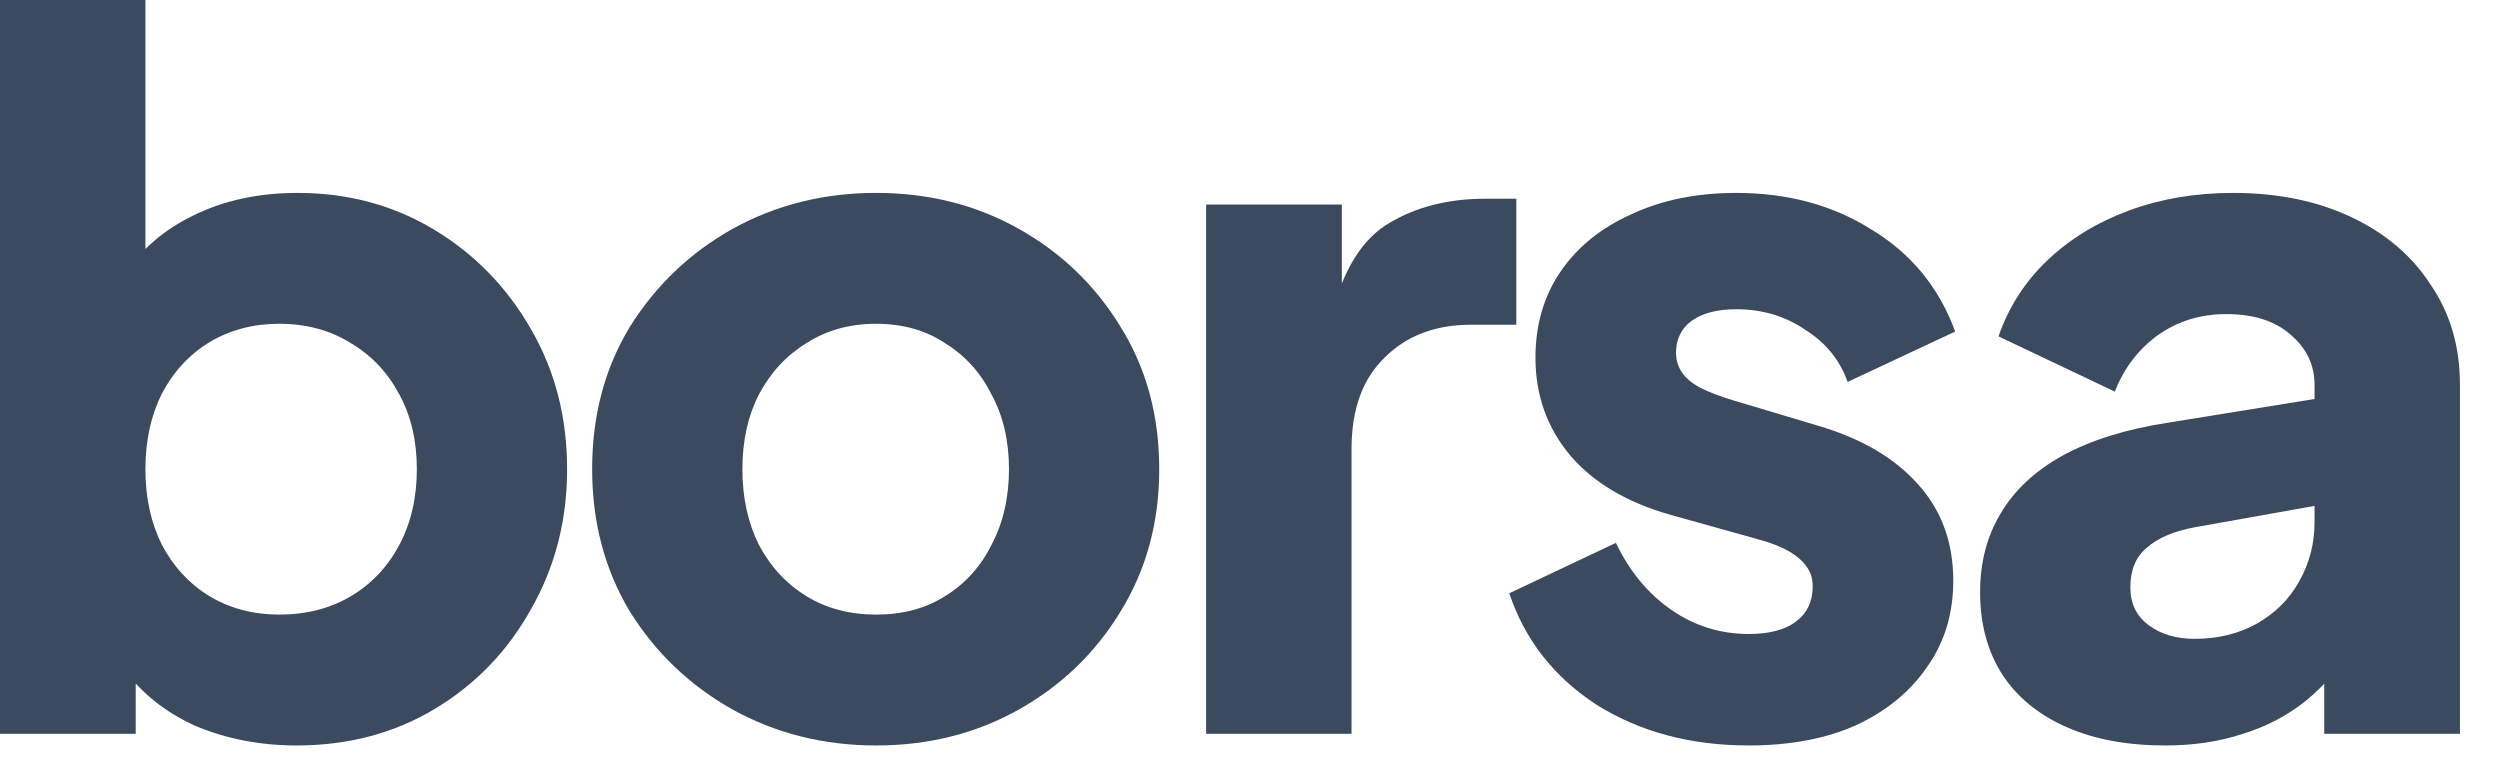
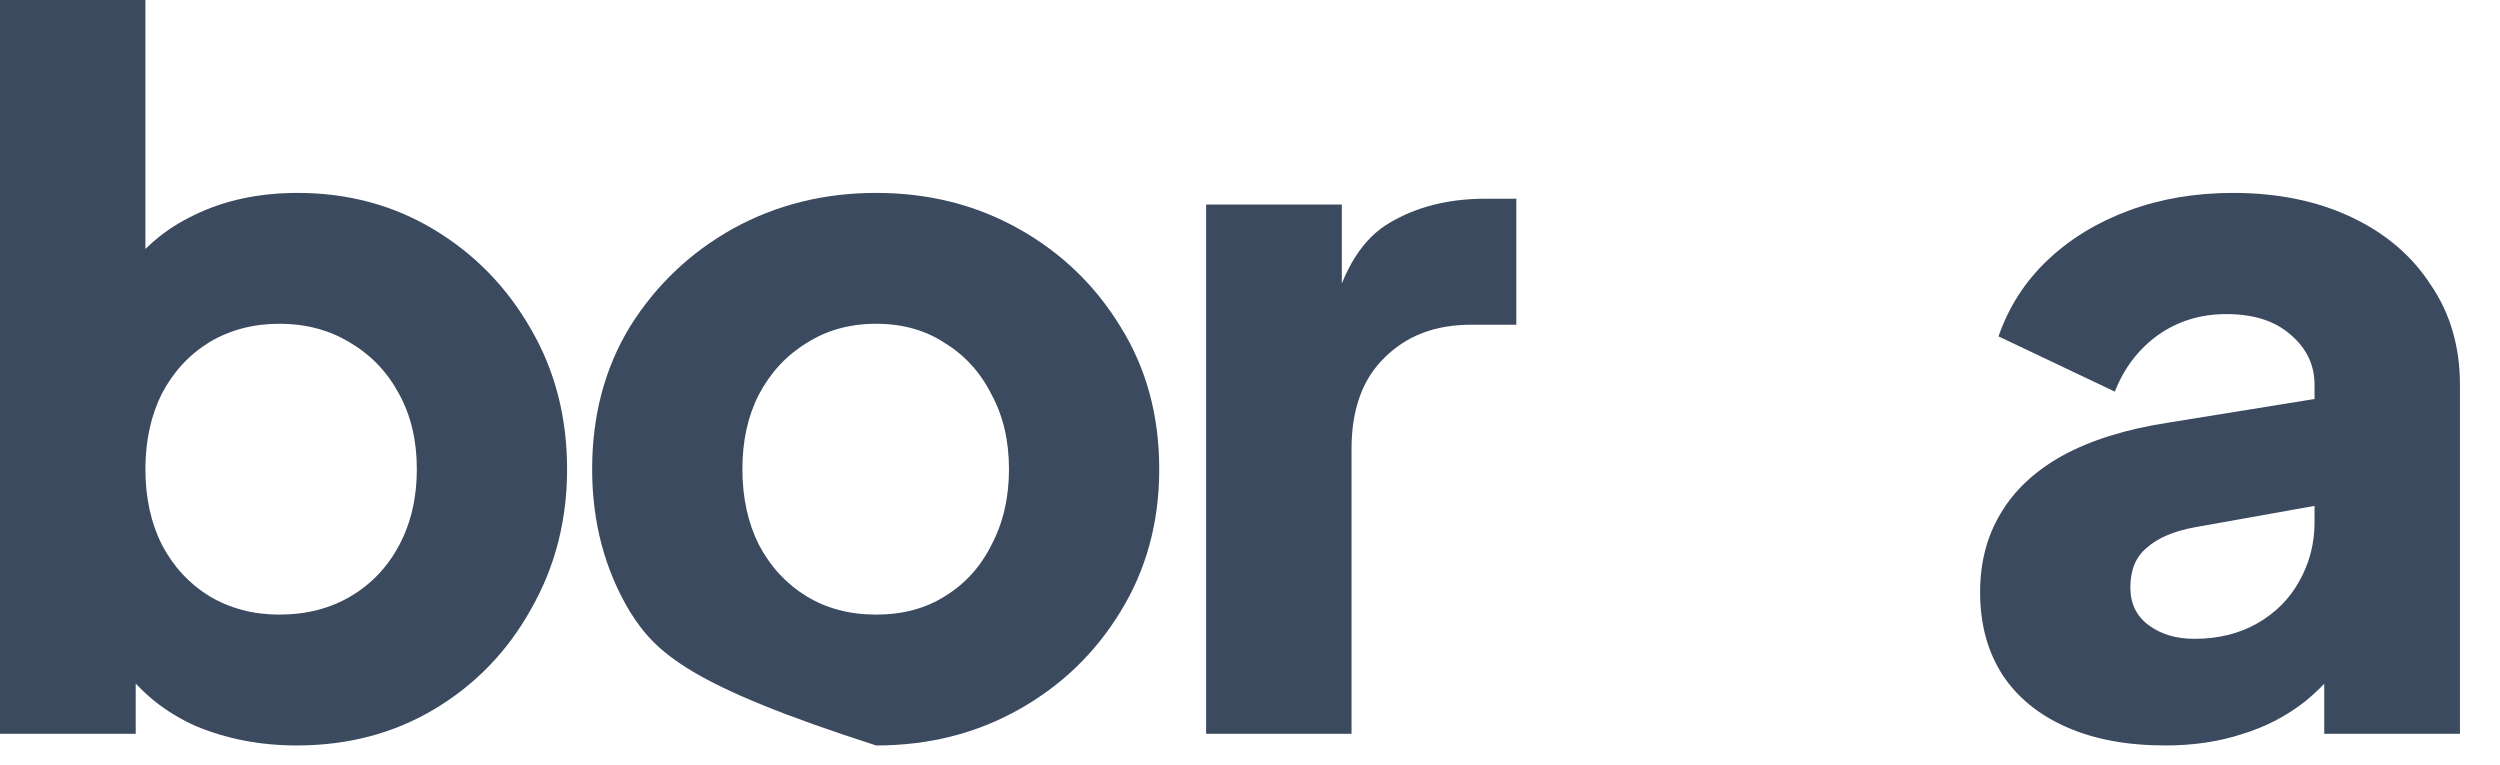
<svg xmlns="http://www.w3.org/2000/svg" width="49" height="15" viewBox="0 0 49 15" fill="none">
  <path d="M42.439 14.611C41.691 14.611 41.045 14.491 40.501 14.25C39.956 14.009 39.538 13.667 39.247 13.224C38.955 12.768 38.81 12.23 38.81 11.609C38.81 11.026 38.943 10.513 39.209 10.07C39.475 9.614 39.88 9.234 40.425 8.93C40.982 8.626 41.672 8.411 42.496 8.284L45.669 7.771V9.861L43.009 10.336C42.603 10.412 42.293 10.545 42.078 10.735C41.862 10.912 41.755 11.172 41.755 11.514C41.755 11.831 41.875 12.078 42.116 12.255C42.356 12.432 42.654 12.521 43.009 12.521C43.477 12.521 43.889 12.42 44.244 12.217C44.598 12.014 44.871 11.742 45.061 11.4C45.263 11.045 45.365 10.659 45.365 10.241V7.543C45.365 7.15 45.206 6.821 44.89 6.555C44.586 6.289 44.168 6.156 43.636 6.156C43.129 6.156 42.679 6.295 42.287 6.574C41.907 6.853 41.628 7.22 41.451 7.676L39.171 6.593C39.373 6.01 39.696 5.51 40.14 5.092C40.583 4.674 41.115 4.351 41.736 4.123C42.356 3.895 43.034 3.781 43.769 3.781C44.643 3.781 45.415 3.939 46.087 4.256C46.758 4.573 47.277 5.016 47.645 5.586C48.025 6.143 48.215 6.796 48.215 7.543V14.383H45.555V12.711L46.201 12.597C45.897 13.053 45.561 13.433 45.194 13.737C44.826 14.028 44.415 14.244 43.959 14.383C43.503 14.535 42.996 14.611 42.439 14.611Z" fill="#3B4A5F" />
-   <path d="M34.275 14.611C33.135 14.611 32.141 14.345 31.292 13.813C30.456 13.268 29.886 12.54 29.582 11.628L31.672 10.64C31.938 11.197 32.299 11.634 32.755 11.951C33.211 12.268 33.718 12.426 34.275 12.426C34.681 12.426 34.991 12.344 35.206 12.179C35.422 12.014 35.529 11.786 35.529 11.495C35.529 11.343 35.491 11.216 35.415 11.115C35.339 11.001 35.225 10.9 35.073 10.811C34.921 10.722 34.731 10.646 34.503 10.583L32.736 10.089C31.888 9.848 31.235 9.462 30.779 8.93C30.323 8.385 30.095 7.746 30.095 7.011C30.095 6.365 30.26 5.801 30.589 5.32C30.919 4.839 31.381 4.465 31.976 4.199C32.572 3.92 33.256 3.781 34.028 3.781C35.042 3.781 35.928 4.022 36.688 4.503C37.461 4.972 38.006 5.637 38.322 6.498L36.213 7.486C36.061 7.055 35.783 6.713 35.377 6.46C34.985 6.194 34.535 6.061 34.028 6.061C33.661 6.061 33.37 6.137 33.154 6.289C32.952 6.441 32.85 6.65 32.85 6.916C32.85 7.055 32.888 7.182 32.964 7.296C33.04 7.41 33.161 7.511 33.325 7.6C33.503 7.689 33.718 7.771 33.971 7.847L35.624 8.341C36.486 8.594 37.144 8.981 37.6 9.5C38.056 10.007 38.284 10.634 38.284 11.381C38.284 12.027 38.113 12.591 37.771 13.072C37.442 13.553 36.98 13.933 36.384 14.212C35.789 14.478 35.086 14.611 34.275 14.611Z" fill="#3B4A5F" />
  <path d="M23.64 14.383V4.009H26.3V6.498L26.11 6.137C26.338 5.263 26.712 4.674 27.231 4.37C27.763 4.053 28.39 3.895 29.112 3.895H29.72V6.365H28.827C28.131 6.365 27.567 6.58 27.136 7.011C26.706 7.429 26.49 8.024 26.49 8.797V14.383H23.64Z" fill="#3B4A5F" />
-   <path d="M17.173 14.611C16.147 14.611 15.21 14.377 14.361 13.908C13.525 13.439 12.854 12.8 12.347 11.989C11.853 11.166 11.606 10.235 11.606 9.196C11.606 8.145 11.853 7.214 12.347 6.403C12.854 5.592 13.525 4.953 14.361 4.484C15.21 4.015 16.147 3.781 17.173 3.781C18.199 3.781 19.13 4.015 19.966 4.484C20.802 4.953 21.467 5.592 21.961 6.403C22.468 7.214 22.721 8.145 22.721 9.196C22.721 10.235 22.468 11.166 21.961 11.989C21.467 12.8 20.802 13.439 19.966 13.908C19.13 14.377 18.199 14.611 17.173 14.611ZM17.173 12.046C17.692 12.046 18.142 11.926 18.522 11.685C18.915 11.444 19.219 11.109 19.434 10.678C19.662 10.247 19.776 9.753 19.776 9.196C19.776 8.639 19.662 8.151 19.434 7.733C19.219 7.302 18.915 6.967 18.522 6.726C18.142 6.473 17.692 6.346 17.173 6.346C16.654 6.346 16.198 6.473 15.805 6.726C15.412 6.967 15.102 7.302 14.874 7.733C14.659 8.151 14.551 8.639 14.551 9.196C14.551 9.753 14.659 10.247 14.874 10.678C15.102 11.109 15.412 11.444 15.805 11.685C16.198 11.926 16.654 12.046 17.173 12.046Z" fill="#3B4A5F" />
+   <path d="M17.173 14.611C13.525 13.439 12.854 12.8 12.347 11.989C11.853 11.166 11.606 10.235 11.606 9.196C11.606 8.145 11.853 7.214 12.347 6.403C12.854 5.592 13.525 4.953 14.361 4.484C15.21 4.015 16.147 3.781 17.173 3.781C18.199 3.781 19.13 4.015 19.966 4.484C20.802 4.953 21.467 5.592 21.961 6.403C22.468 7.214 22.721 8.145 22.721 9.196C22.721 10.235 22.468 11.166 21.961 11.989C21.467 12.8 20.802 13.439 19.966 13.908C19.13 14.377 18.199 14.611 17.173 14.611ZM17.173 12.046C17.692 12.046 18.142 11.926 18.522 11.685C18.915 11.444 19.219 11.109 19.434 10.678C19.662 10.247 19.776 9.753 19.776 9.196C19.776 8.639 19.662 8.151 19.434 7.733C19.219 7.302 18.915 6.967 18.522 6.726C18.142 6.473 17.692 6.346 17.173 6.346C16.654 6.346 16.198 6.473 15.805 6.726C15.412 6.967 15.102 7.302 14.874 7.733C14.659 8.151 14.551 8.639 14.551 9.196C14.551 9.753 14.659 10.247 14.874 10.678C15.102 11.109 15.412 11.444 15.805 11.685C16.198 11.926 16.654 12.046 17.173 12.046Z" fill="#3B4A5F" />
  <path d="M5.814 14.611C5.105 14.611 4.446 14.484 3.838 14.231C3.243 13.965 2.761 13.579 2.394 13.072L2.66 12.483V14.383H0V0H2.85V5.985L2.413 5.415C2.755 4.896 3.217 4.497 3.8 4.218C4.395 3.927 5.073 3.781 5.833 3.781C6.821 3.781 7.714 4.022 8.512 4.503C9.31 4.984 9.943 5.637 10.412 6.46C10.881 7.271 11.115 8.183 11.115 9.196C11.115 10.197 10.881 11.109 10.412 11.932C9.956 12.755 9.329 13.408 8.531 13.889C7.733 14.37 6.827 14.611 5.814 14.611ZM5.472 12.046C6.004 12.046 6.473 11.926 6.878 11.685C7.283 11.444 7.6 11.109 7.828 10.678C8.056 10.247 8.17 9.753 8.17 9.196C8.17 8.639 8.056 8.151 7.828 7.733C7.6 7.302 7.283 6.967 6.878 6.726C6.473 6.473 6.004 6.346 5.472 6.346C4.965 6.346 4.509 6.466 4.104 6.707C3.711 6.948 3.401 7.283 3.173 7.714C2.958 8.145 2.85 8.639 2.85 9.196C2.85 9.753 2.958 10.247 3.173 10.678C3.401 11.109 3.711 11.444 4.104 11.685C4.509 11.926 4.965 12.046 5.472 12.046Z" fill="#3B4A5F" />
</svg>